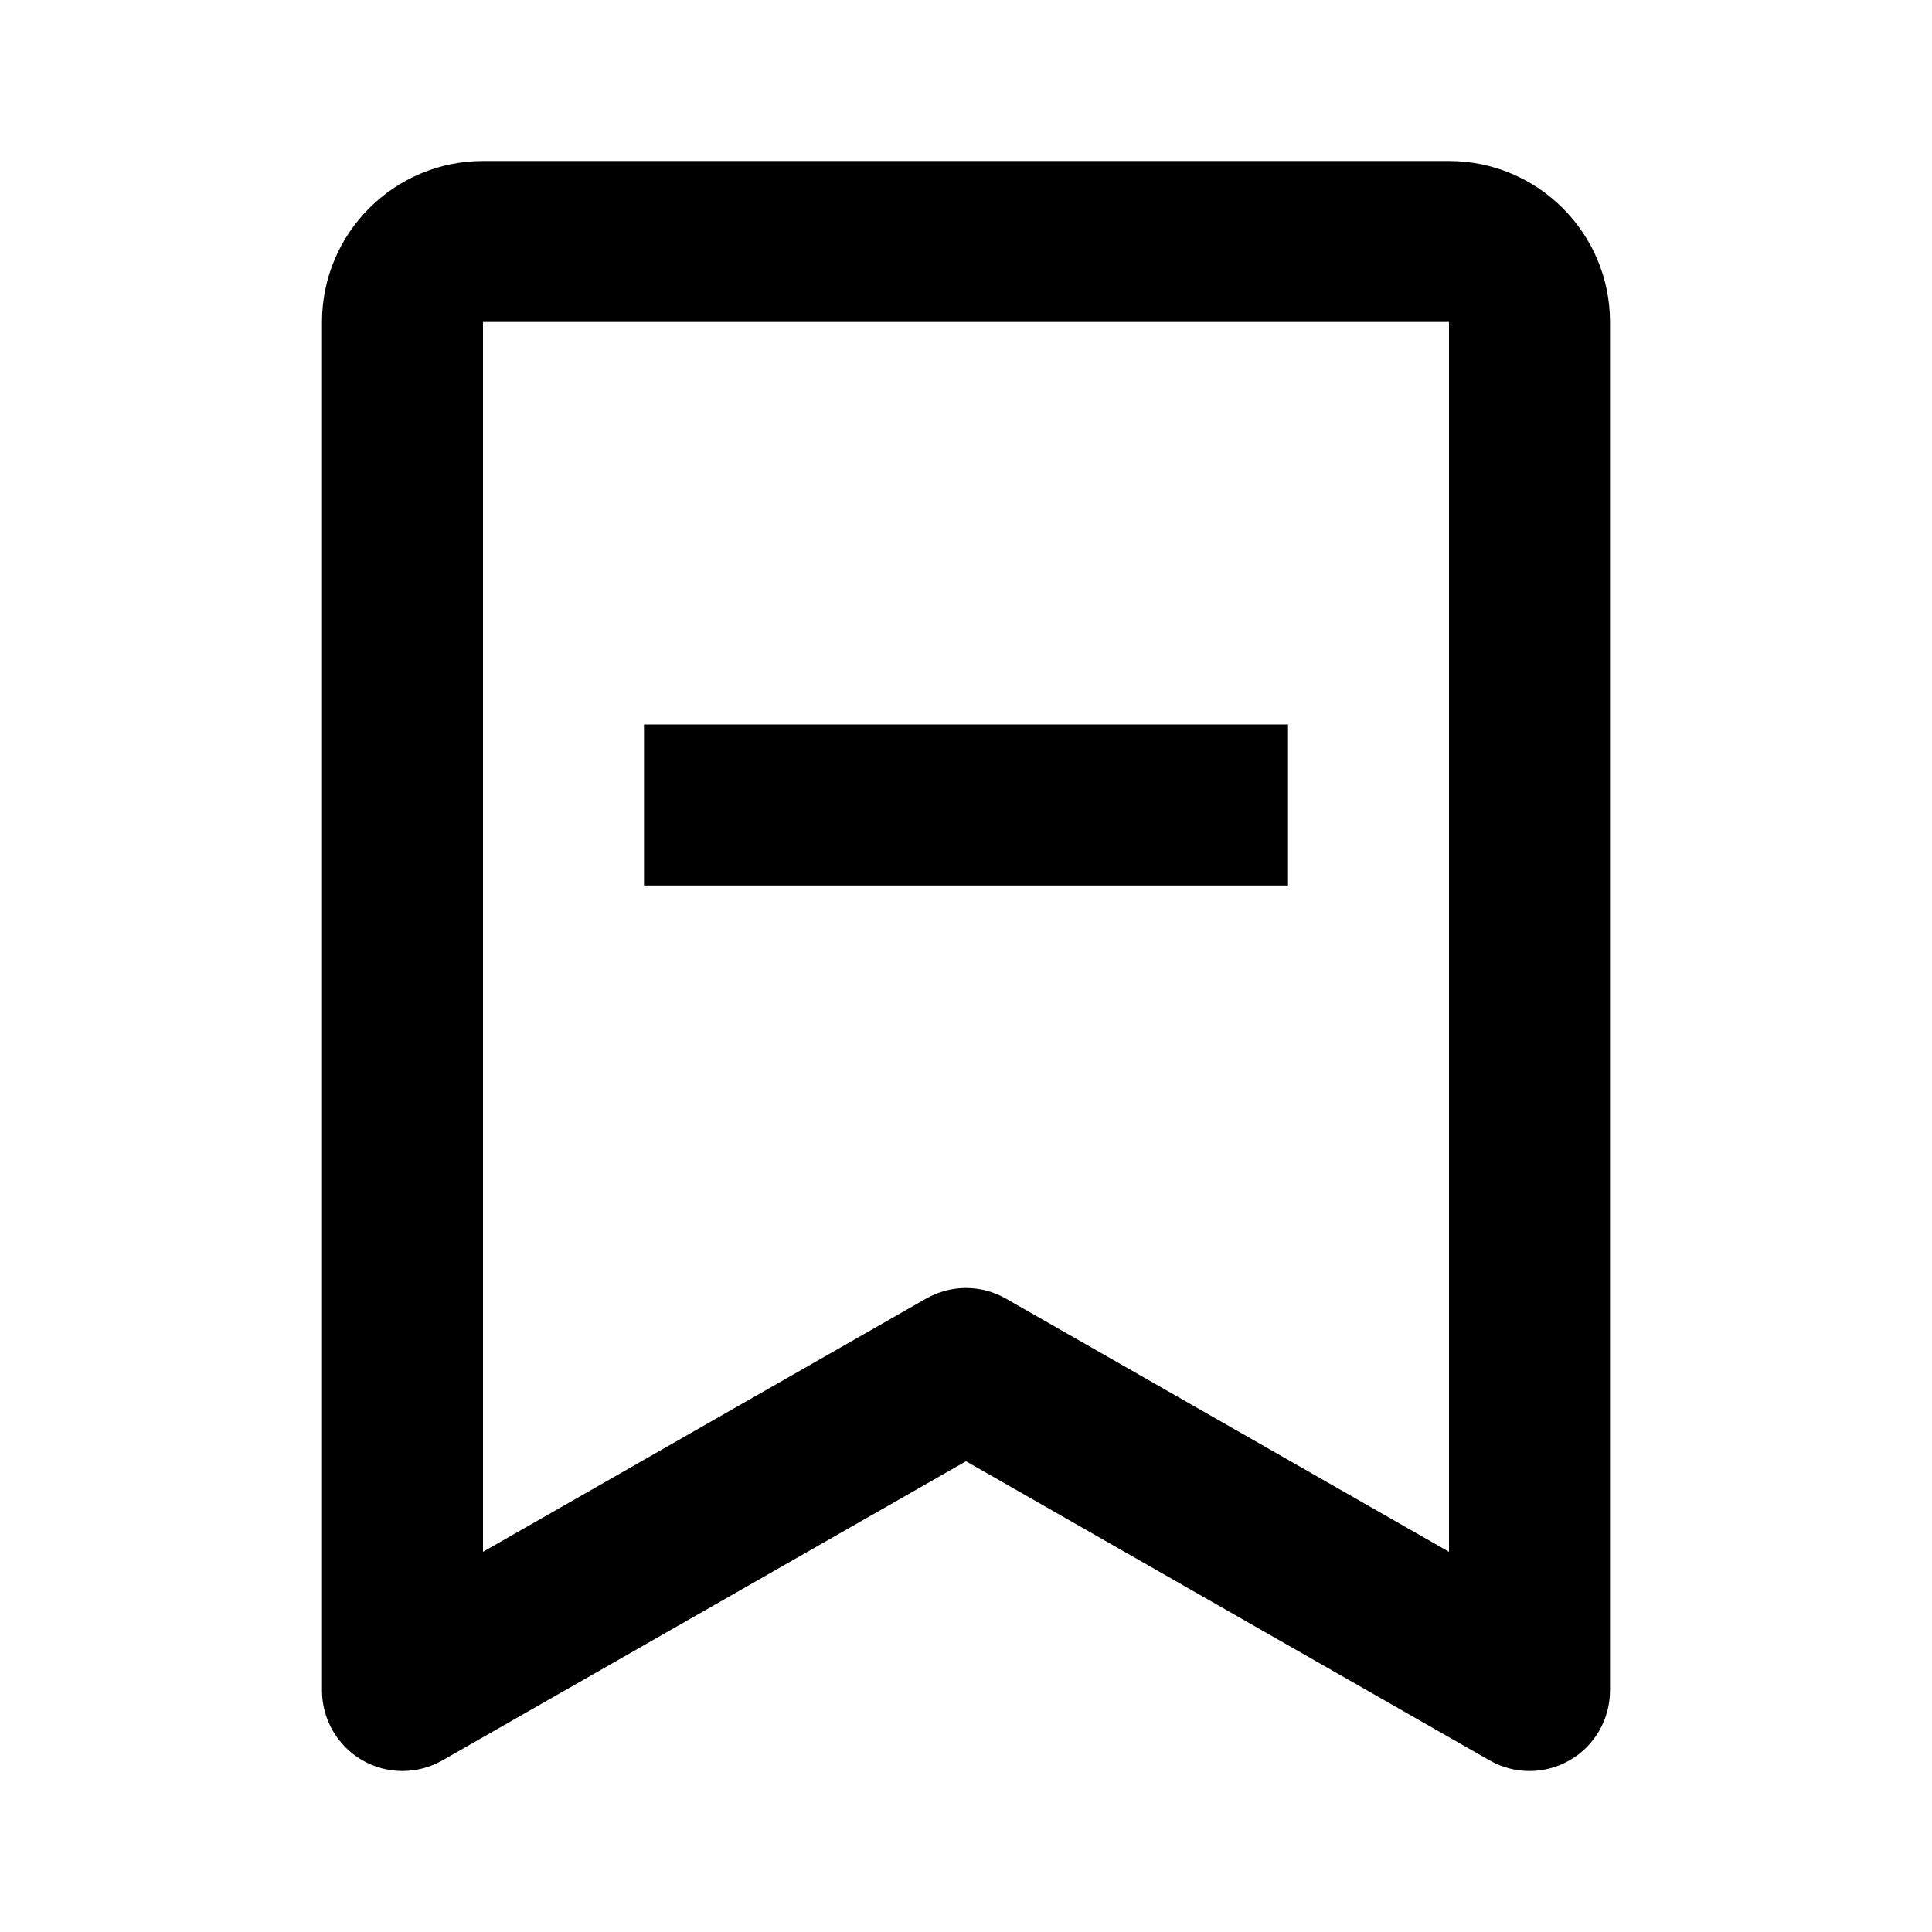
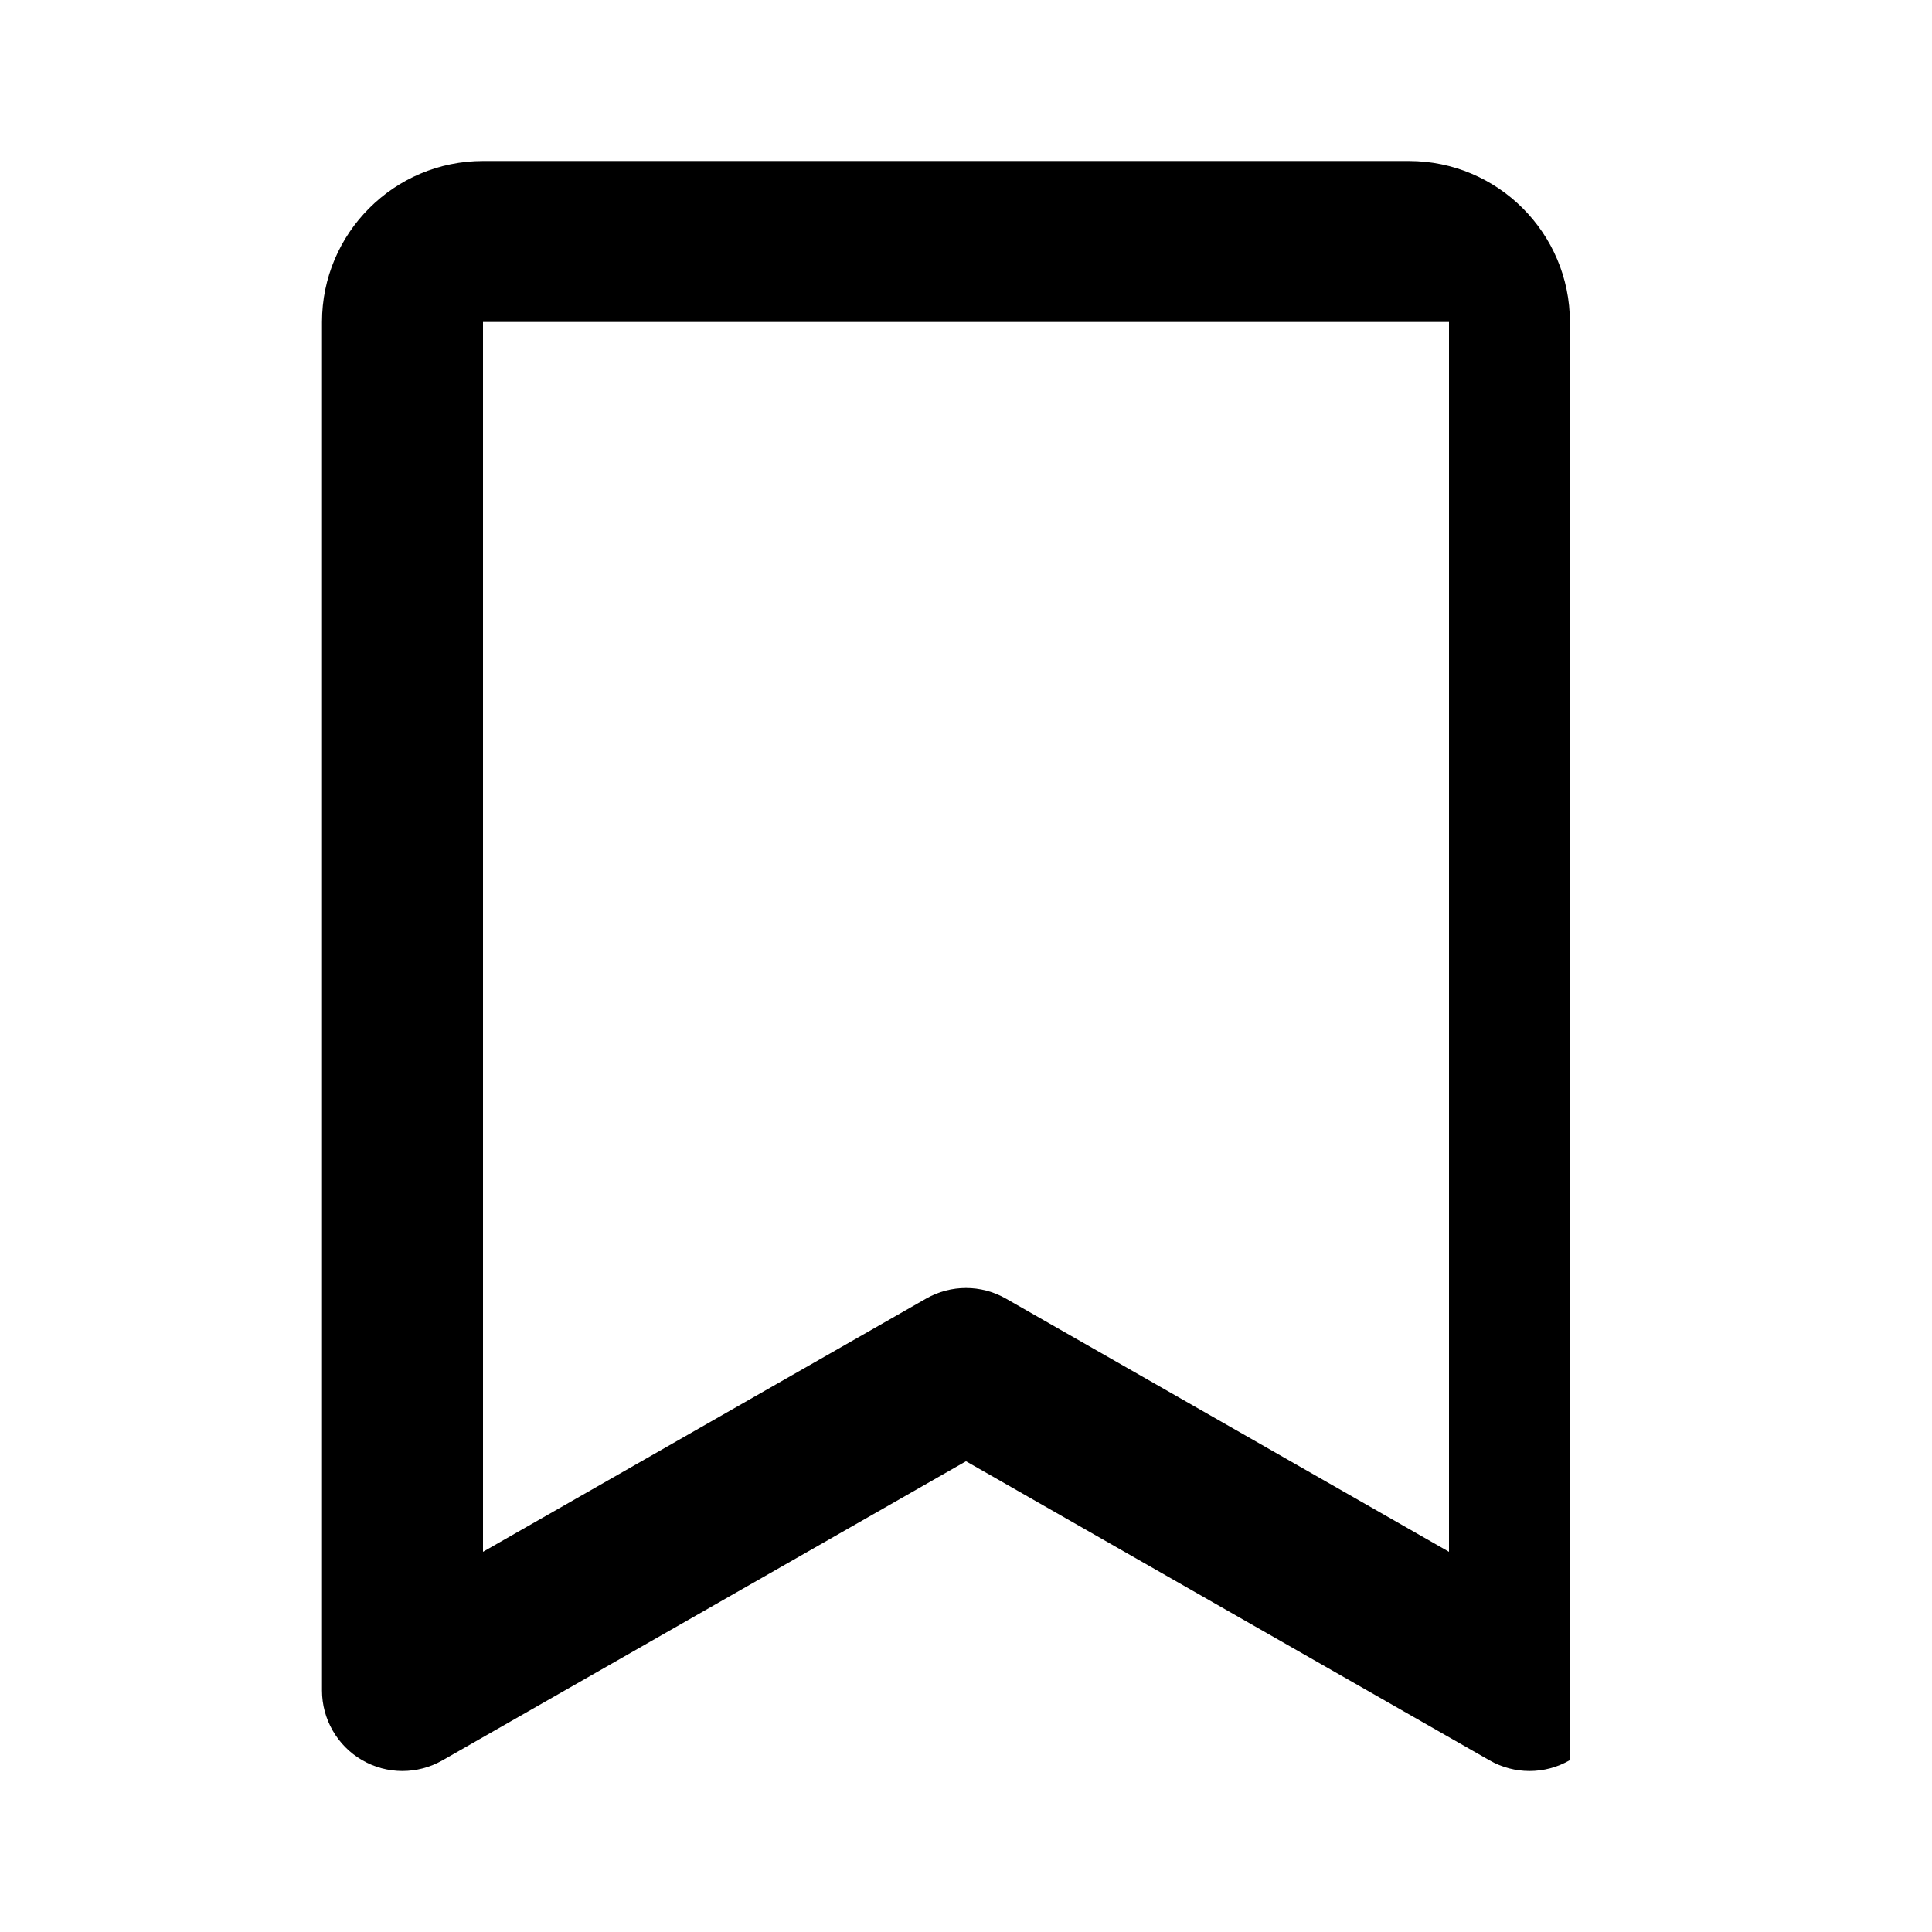
<svg xmlns="http://www.w3.org/2000/svg" width="24" height="24" viewBox="0 0 24 24">
-   <path d="M8 9H16V11H8z" />
-   <path d="M19.502,21.865C19.811,21.686,20,21.356,20,21V4c0-1.103-0.897-2-2-2H6C4.897,2,4,2.897,4,4v17 c0,0.356,0.19,0.686,0.498,0.865c0.308,0.179,0.688,0.18,0.998,0.003L12,18.152l6.504,3.716C18.657,21.956,18.829,22,19,22 C19.174,22,19.347,21.955,19.502,21.865z M18,19.277l-5.504-3.145C12.342,16.044,12.171,16,12,16s-0.342,0.044-0.496,0.132 L6,19.277V4h12V19.277z" />
+   <path d="M19.502,21.865V4c0-1.103-0.897-2-2-2H6C4.897,2,4,2.897,4,4v17 c0,0.356,0.19,0.686,0.498,0.865c0.308,0.179,0.688,0.18,0.998,0.003L12,18.152l6.504,3.716C18.657,21.956,18.829,22,19,22 C19.174,22,19.347,21.955,19.502,21.865z M18,19.277l-5.504-3.145C12.342,16.044,12.171,16,12,16s-0.342,0.044-0.496,0.132 L6,19.277V4h12V19.277z" />
</svg>